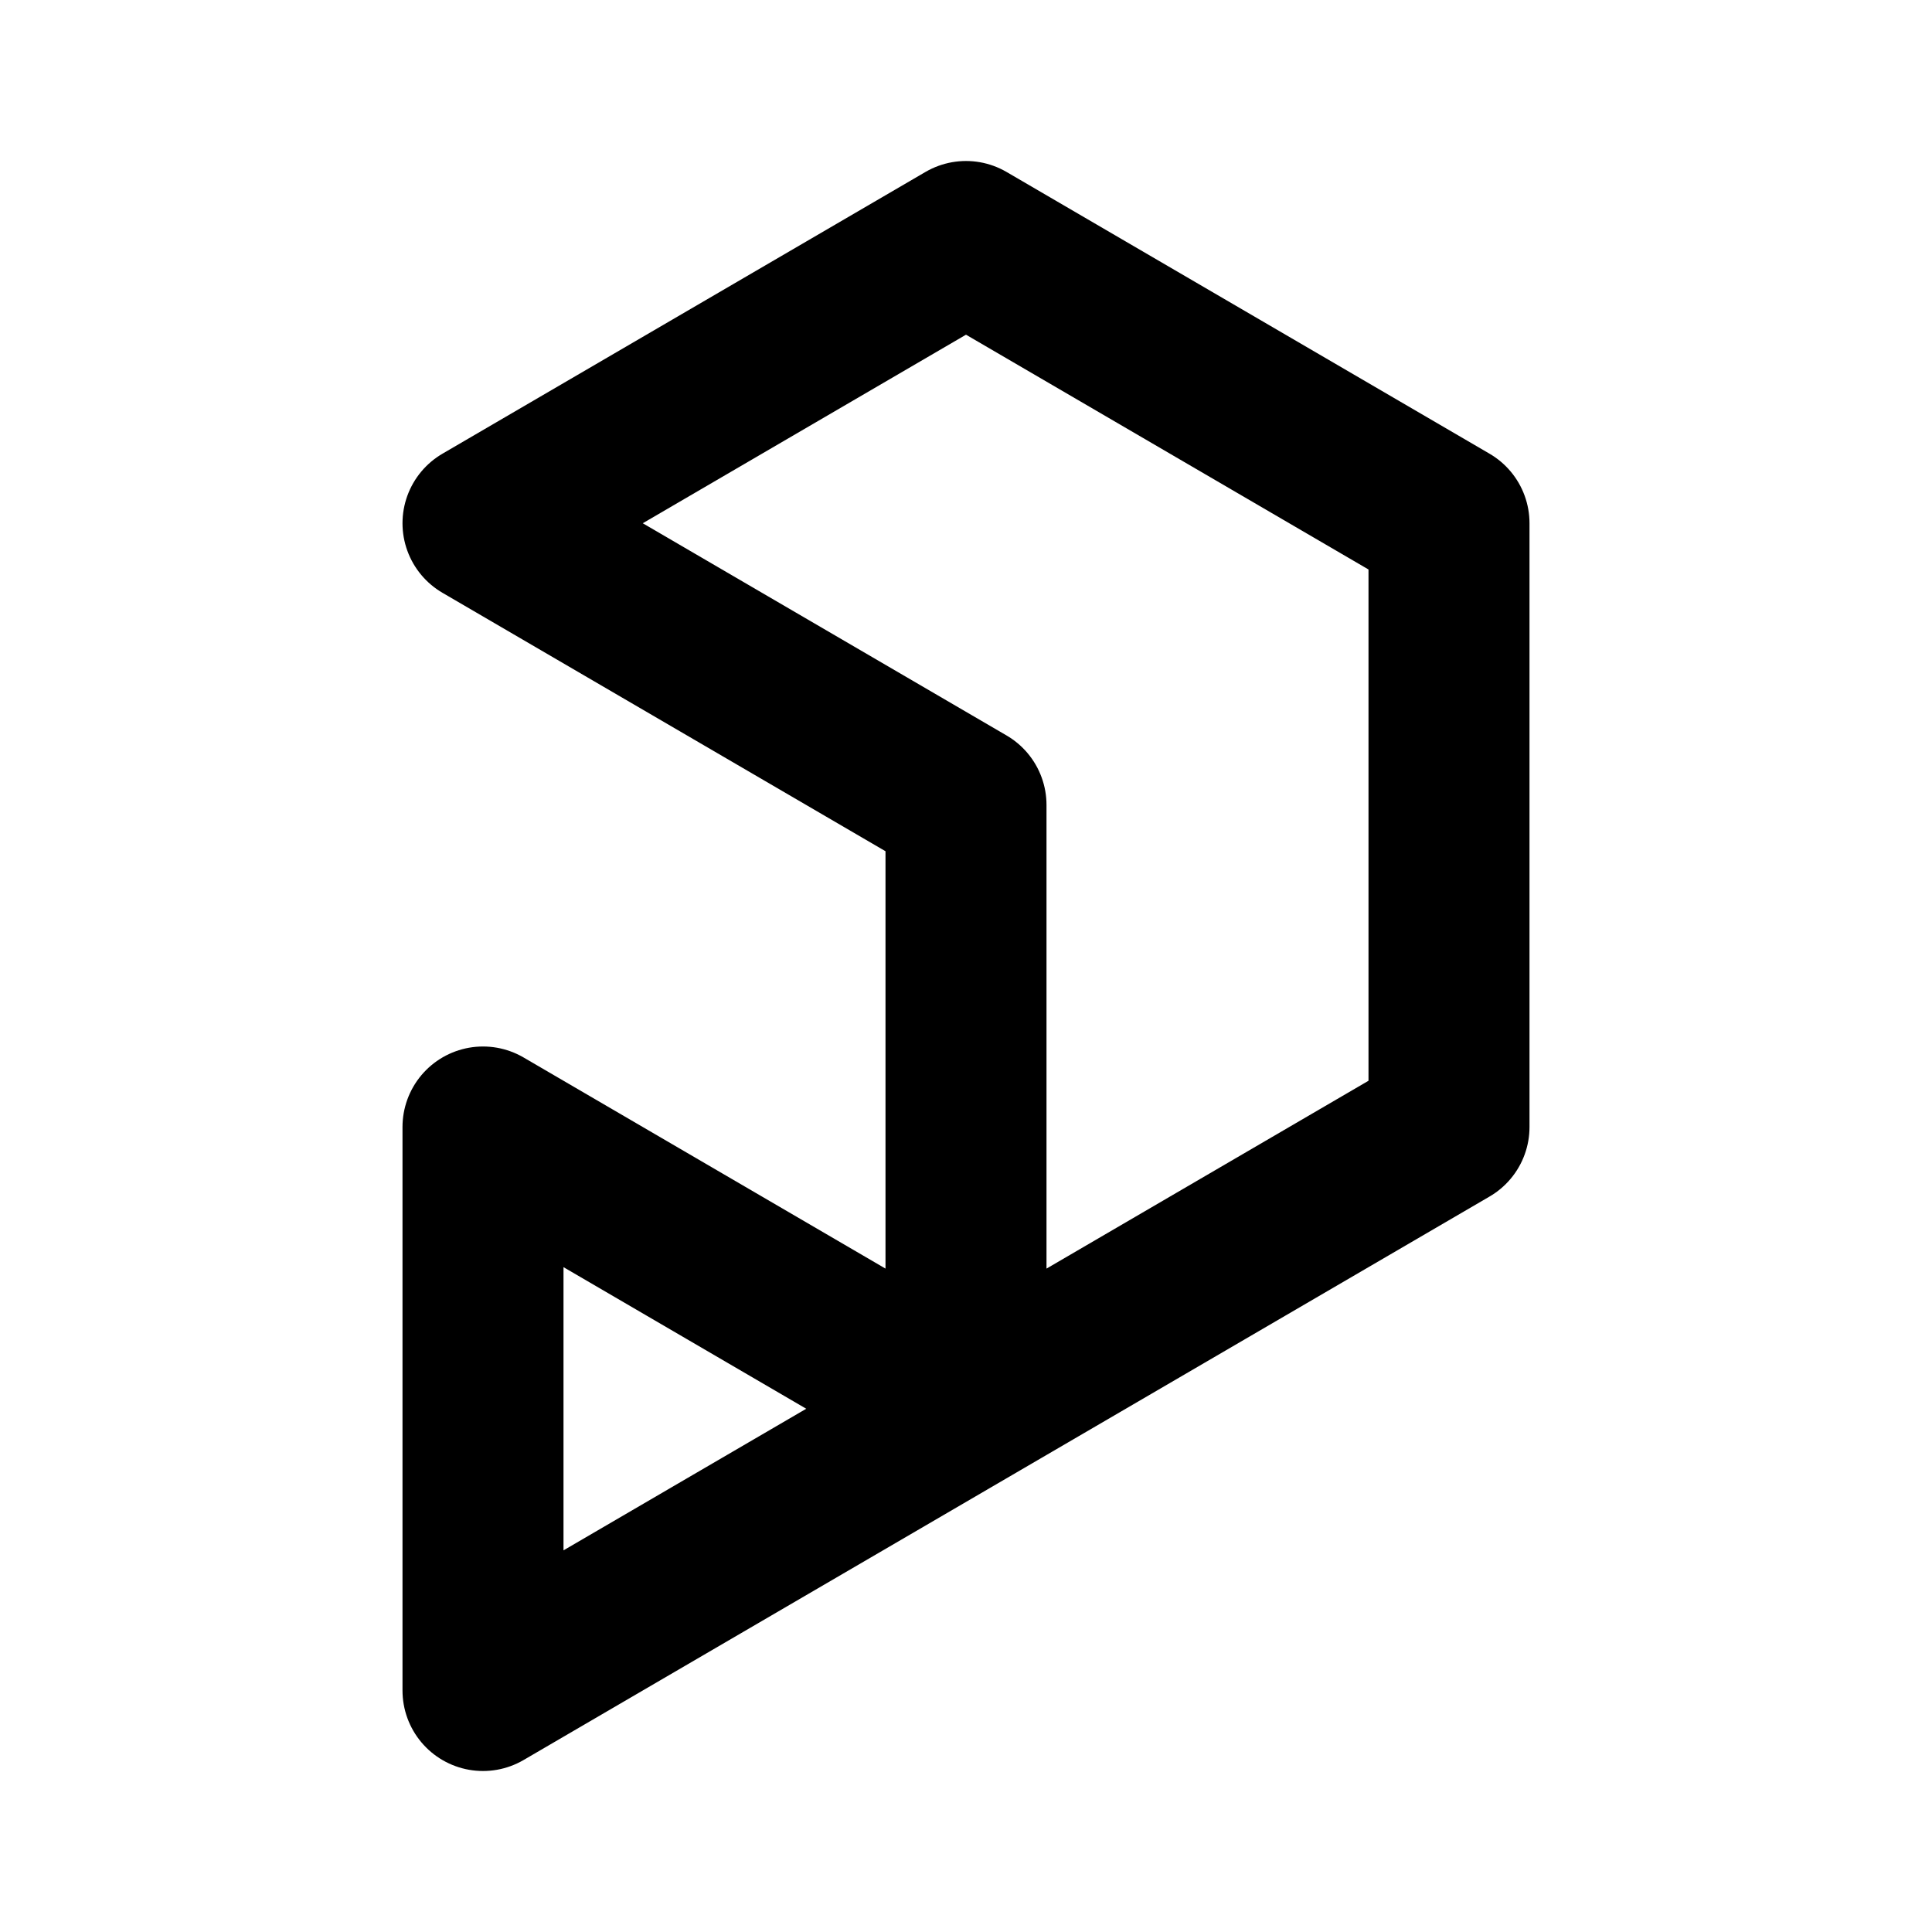
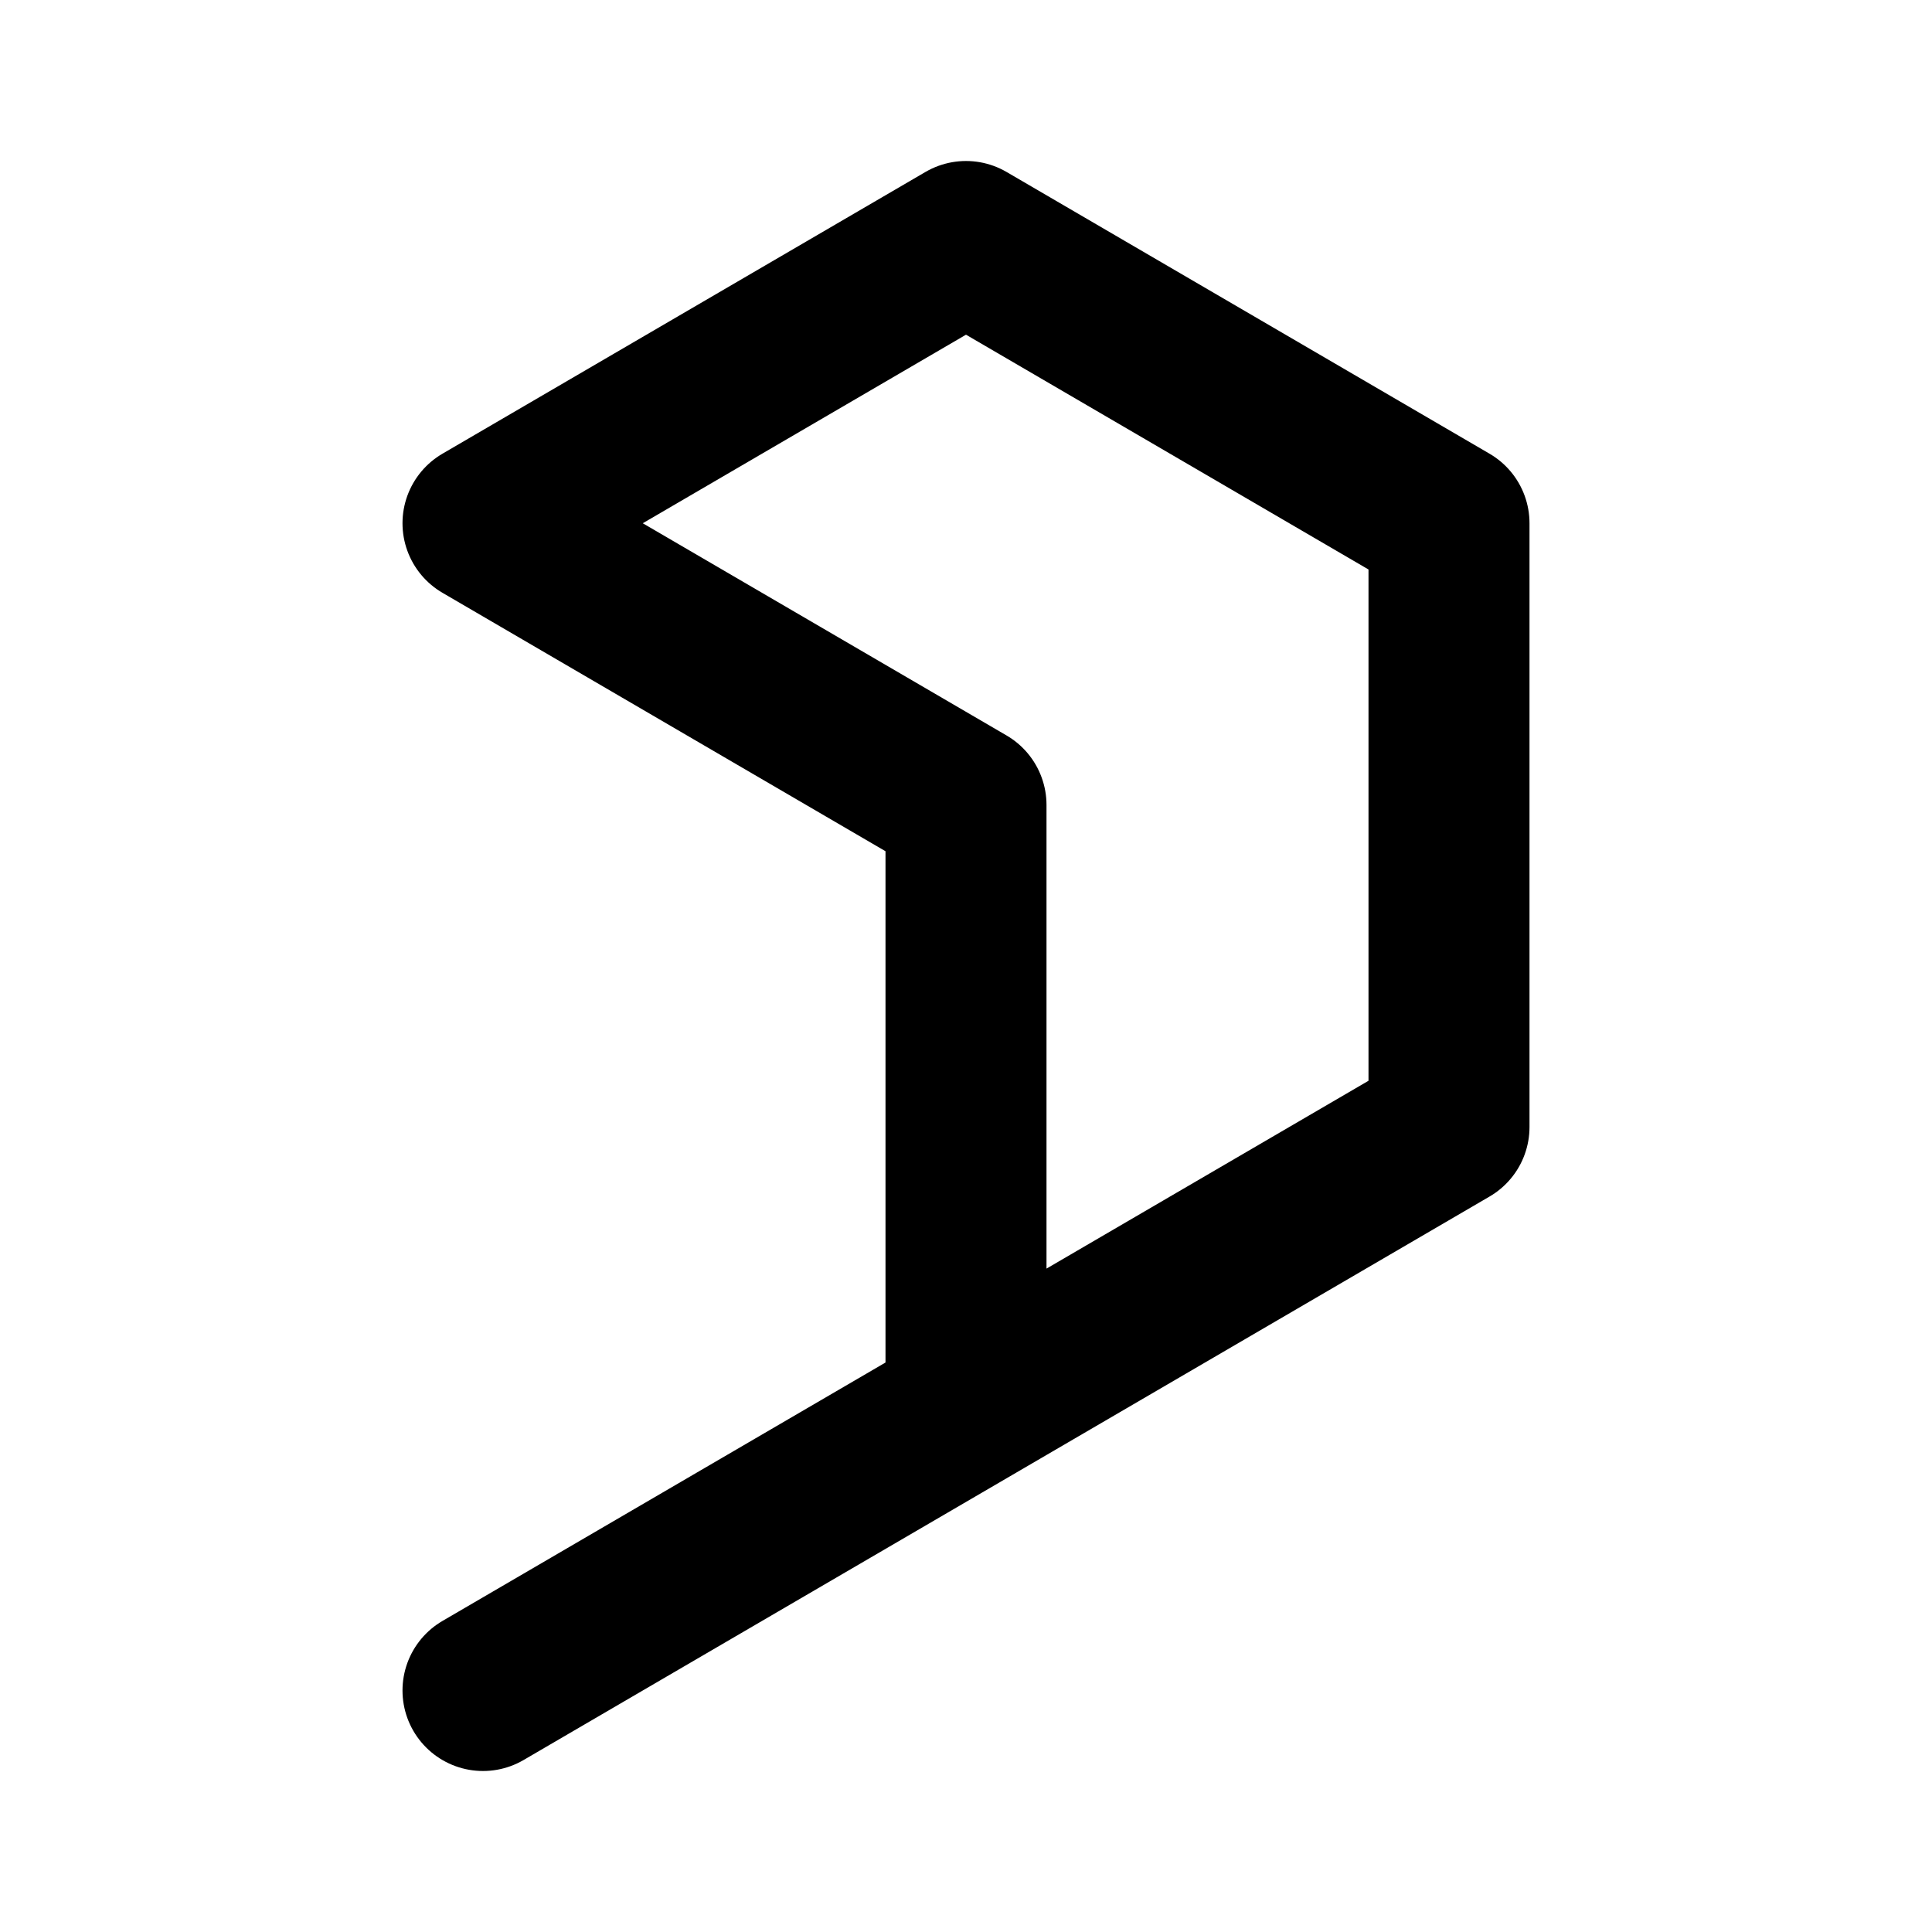
<svg xmlns="http://www.w3.org/2000/svg" width="24" height="24" viewBox="0 0 24 24" fill="none" stroke="currentColor" stroke-width="2" stroke-linecap="round" stroke-linejoin="round">
-   <path d="M6 21l12 -7v-7.5l-6 -3.5l-6 3.5l6 3.5v7.5l-6 -3.5z" />
+   <path d="M6 21l12 -7v-7.5l-6 -3.5l-6 3.5l6 3.5v7.5z" />
</svg>